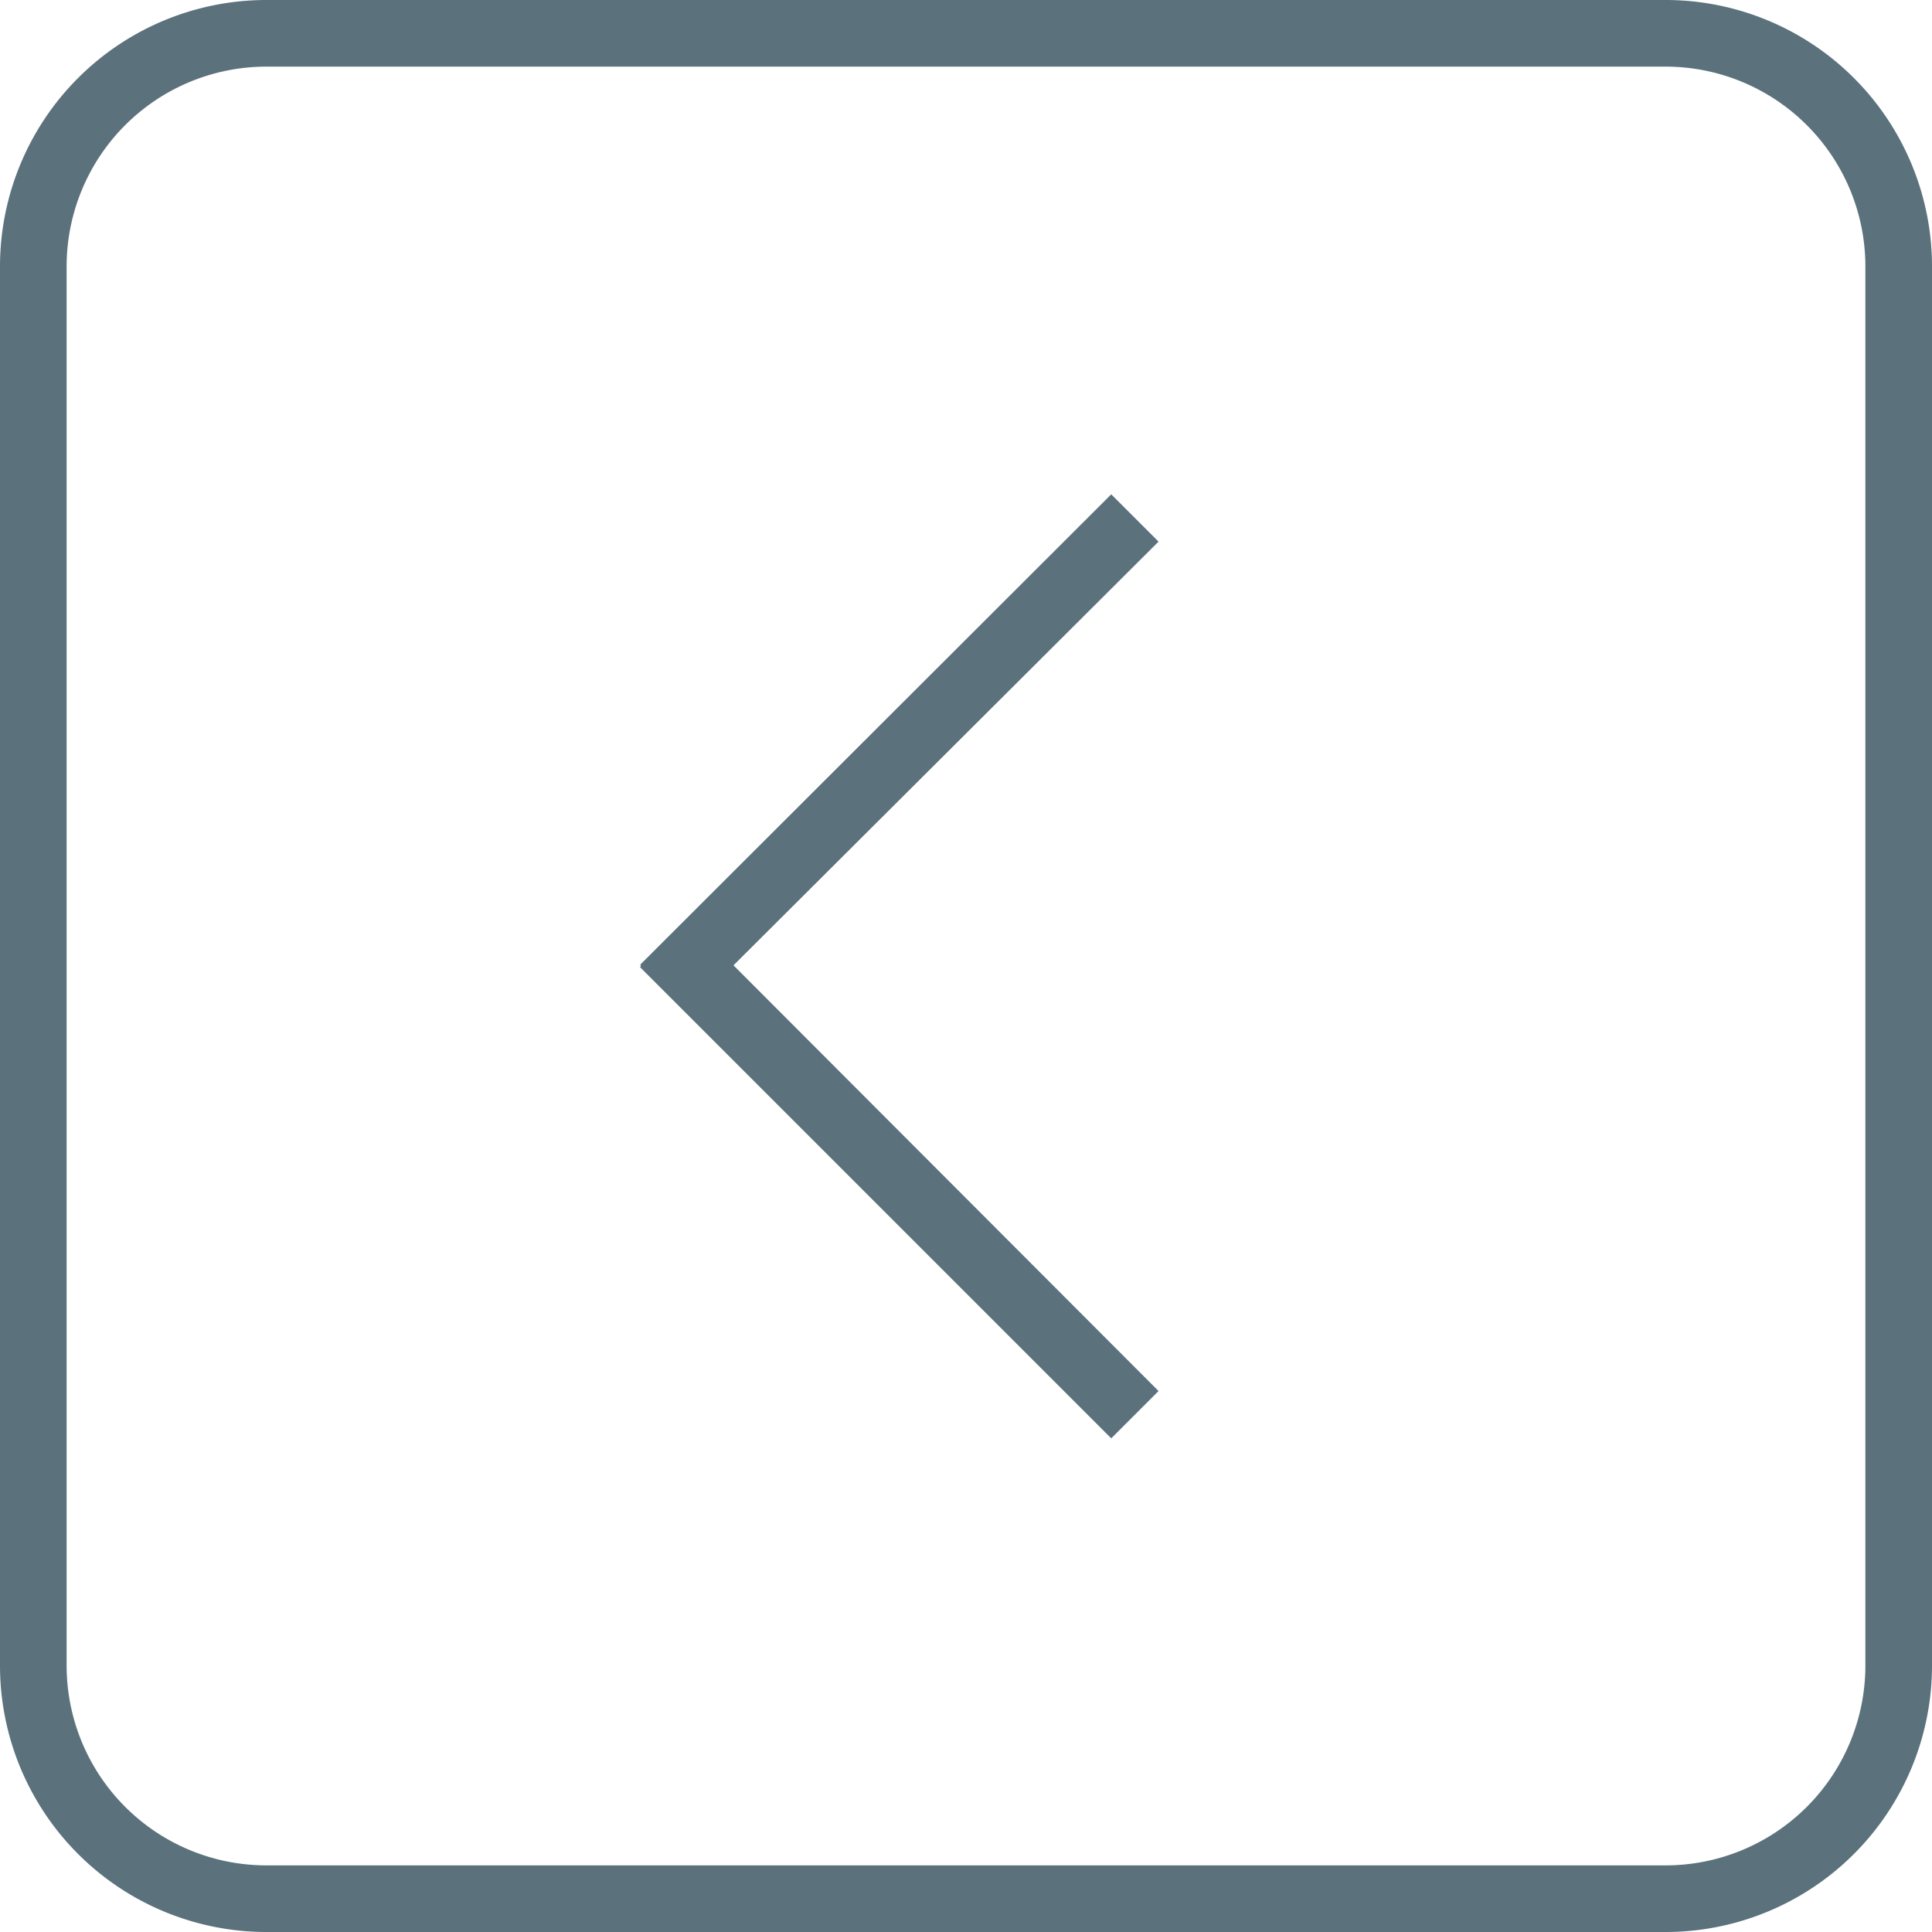
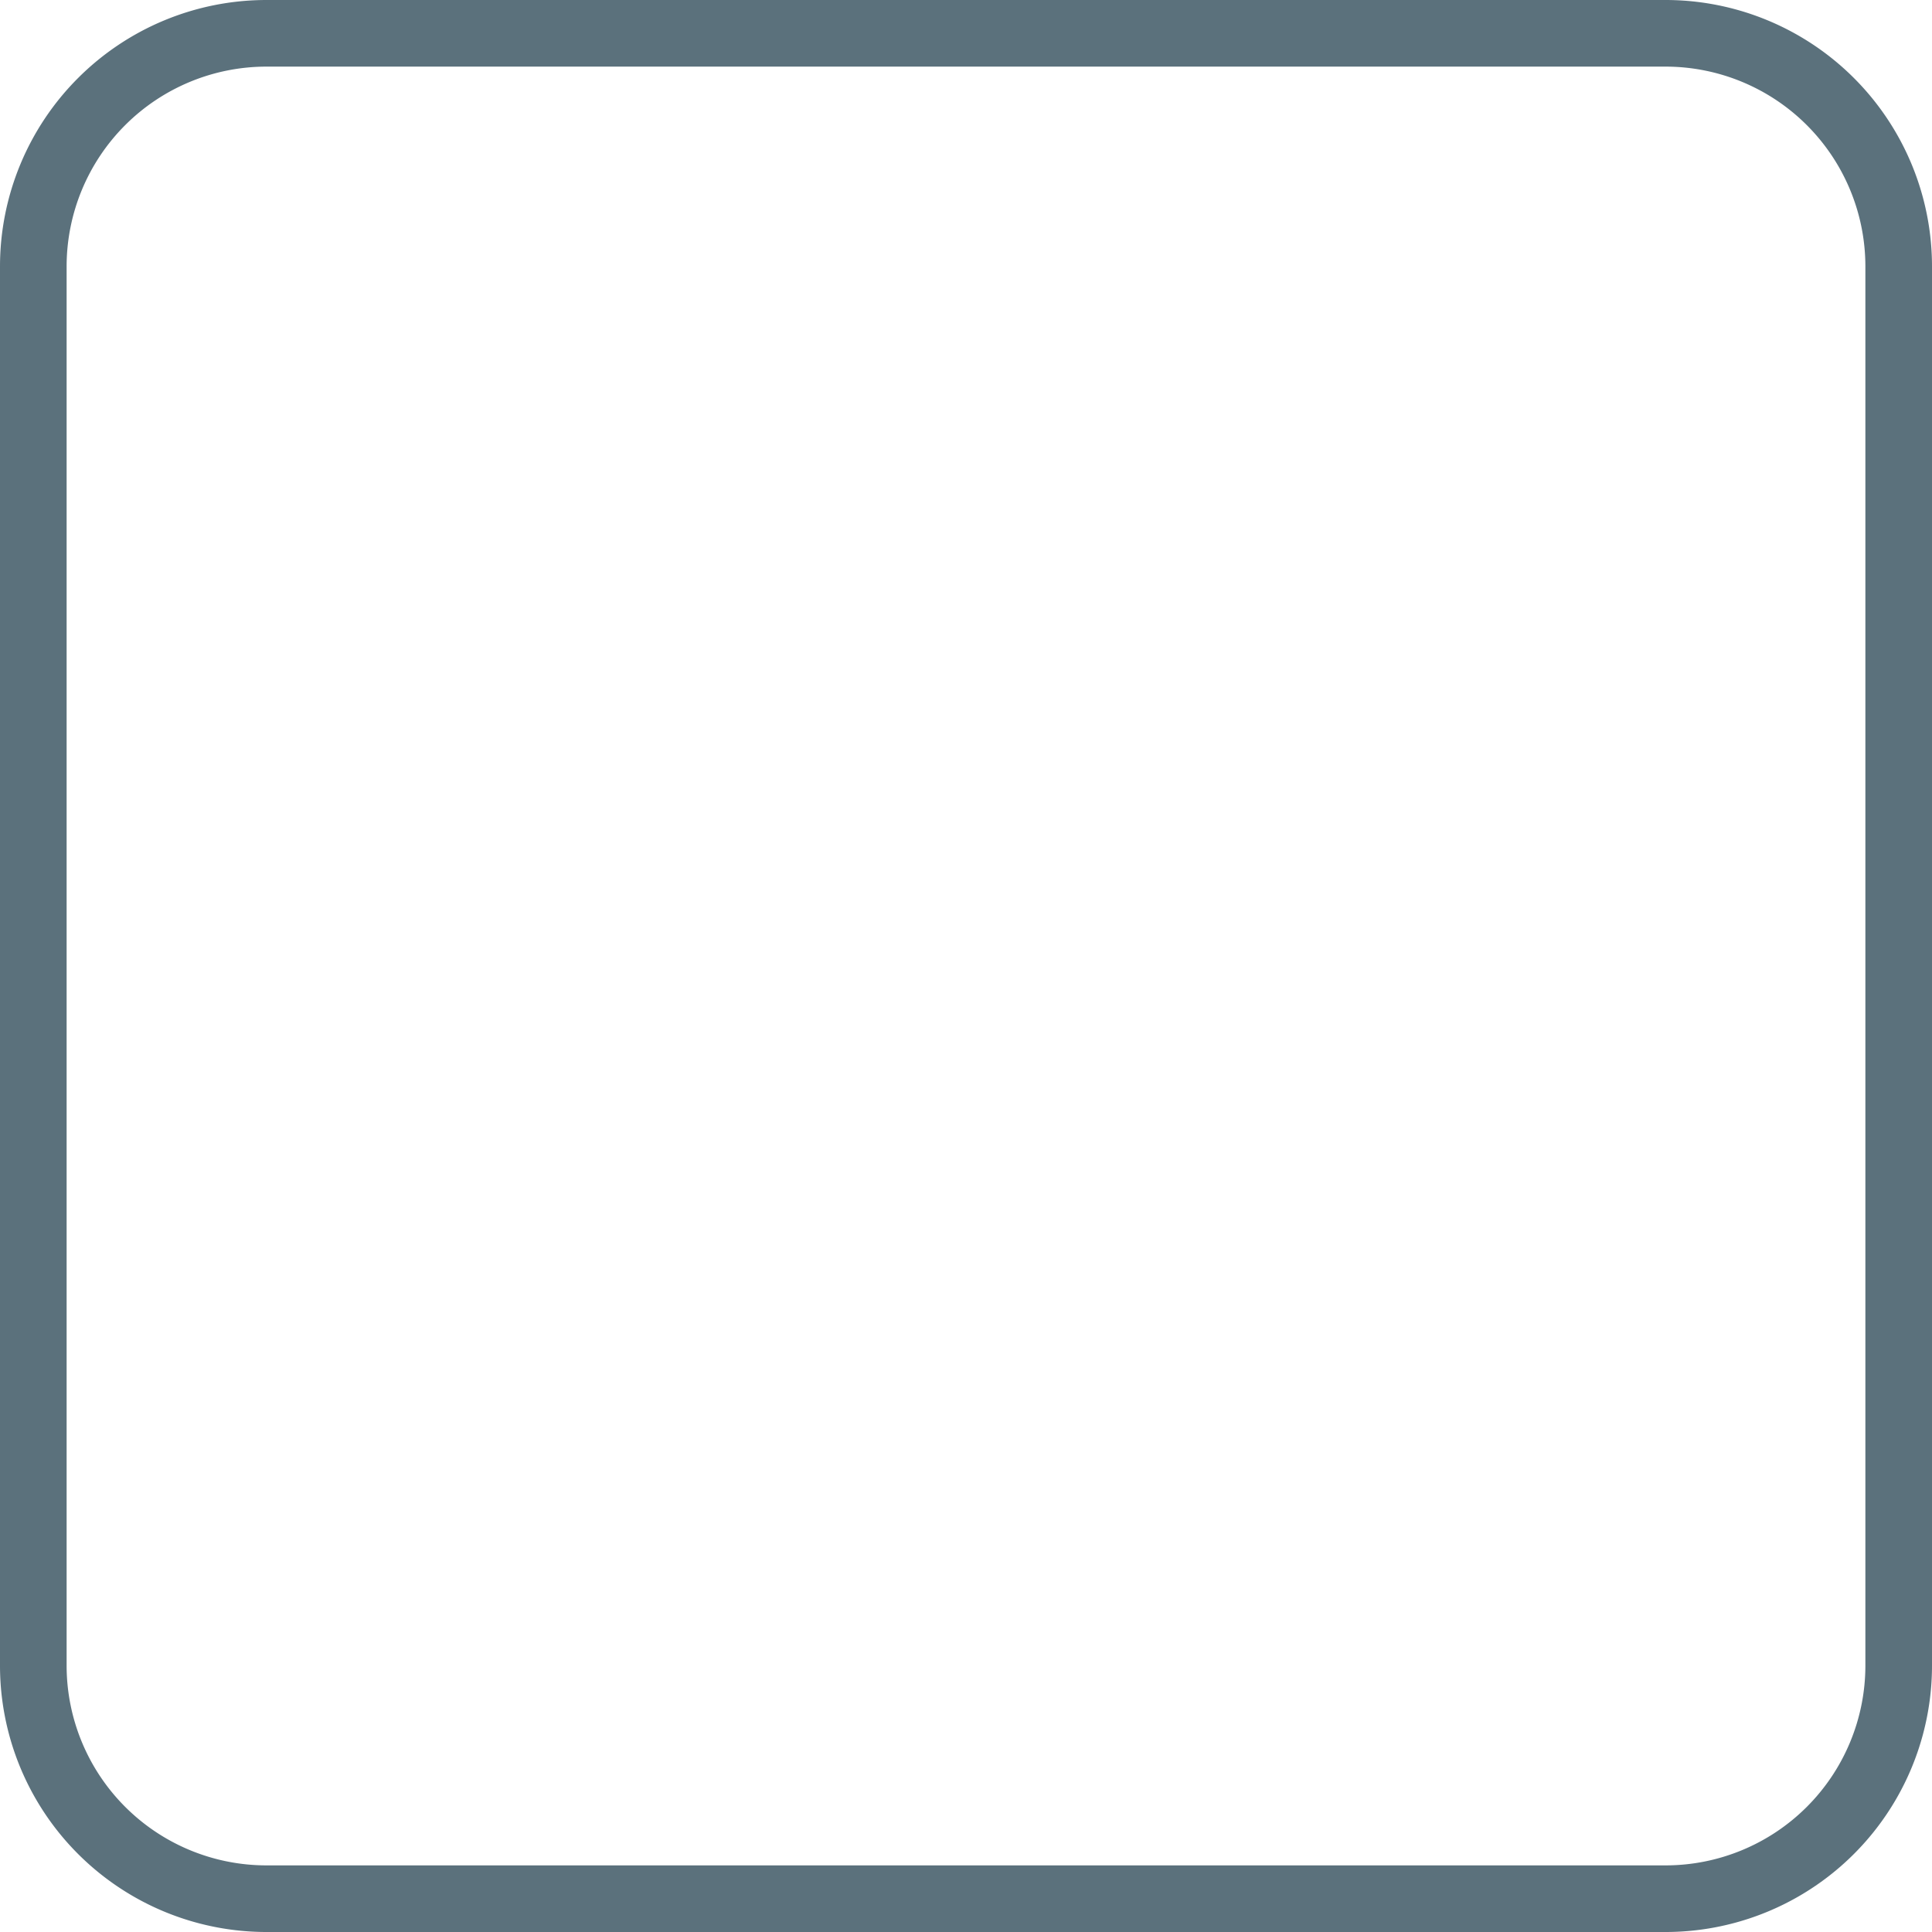
<svg xmlns="http://www.w3.org/2000/svg" viewBox="0 0 29 29">
  <path fill="#5b717c" d="M25,1a3,3,0,0,1,3,3V25a3,3,0,0,1-3,3H4a3,3,0,0,1-3-3V4A3,3,0,0,1,4,1H25m0-1H4A4,4,0,0,0,0,4V25a4,4,0,0,0,4,4H25a4,4,0,0,0,4-4V4a4,4,0,0,0-4-4Z" />
-   <polygon fill="#5b717c" points="17.39 8.13 16.68 7.42 9.61 14.48 9.62 14.49 9.61 14.52 16.68 21.59 17.39 20.88 11.01 14.49 17.39 8.13" />
</svg>